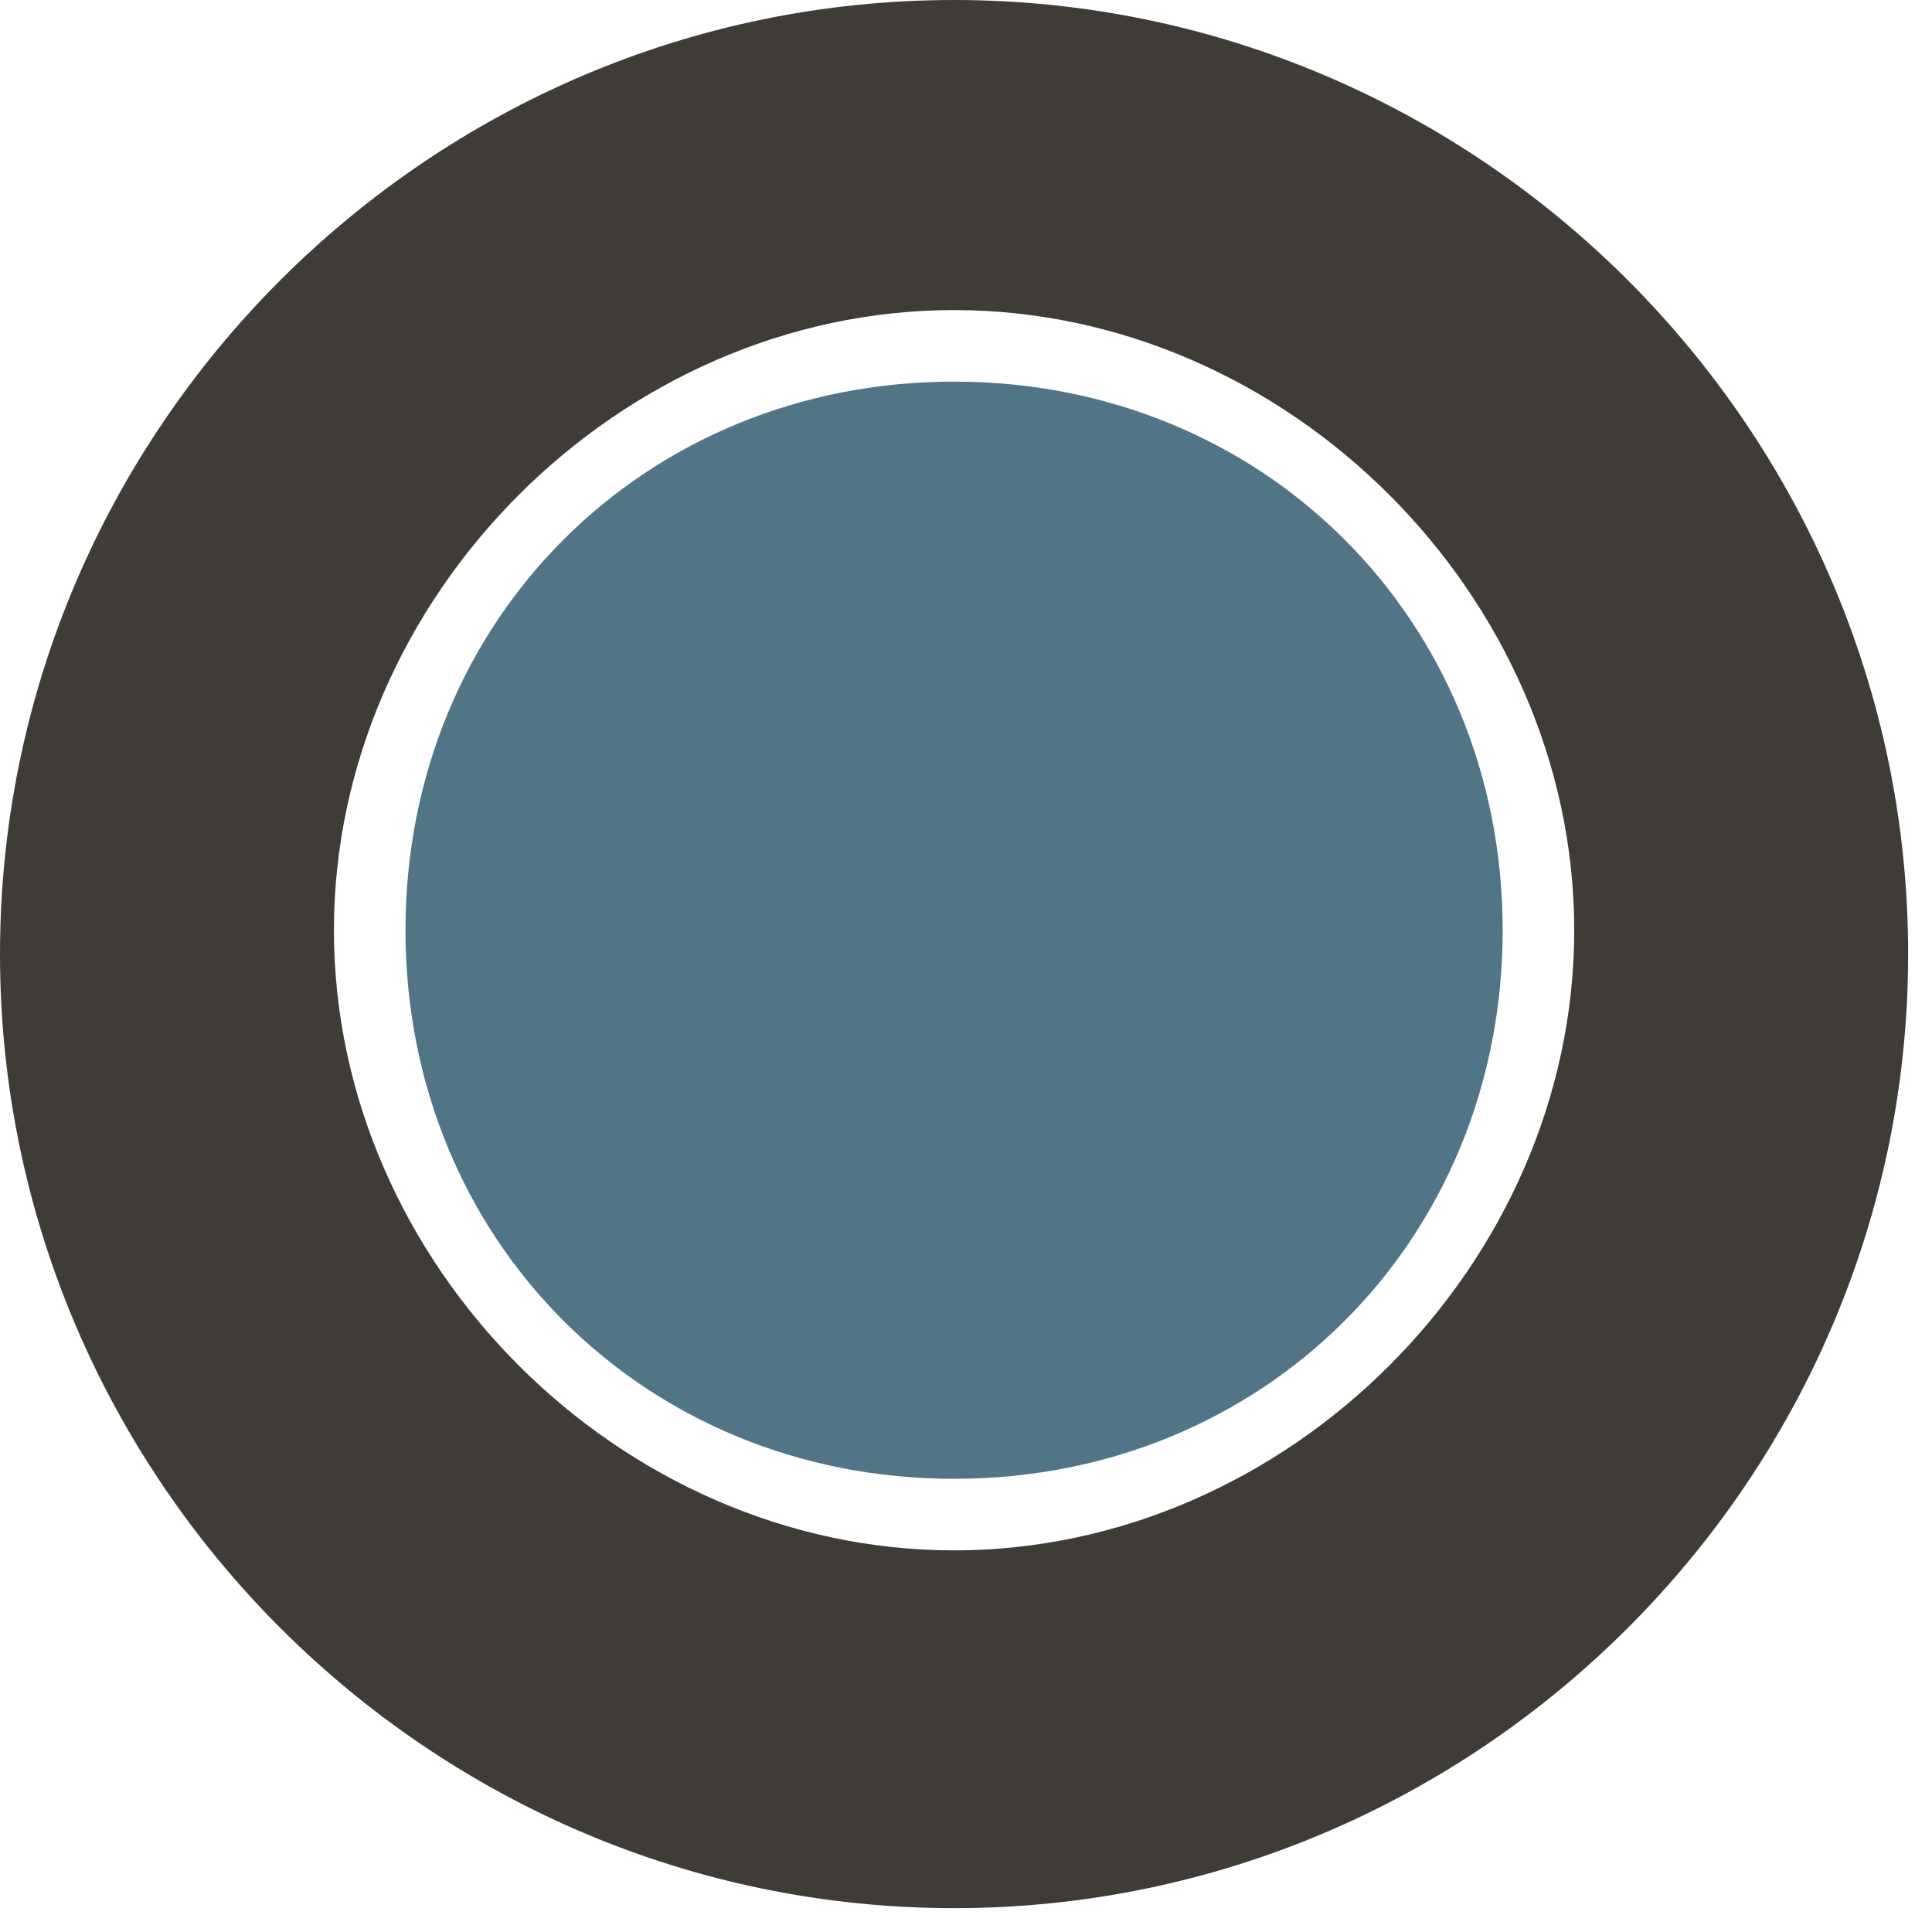
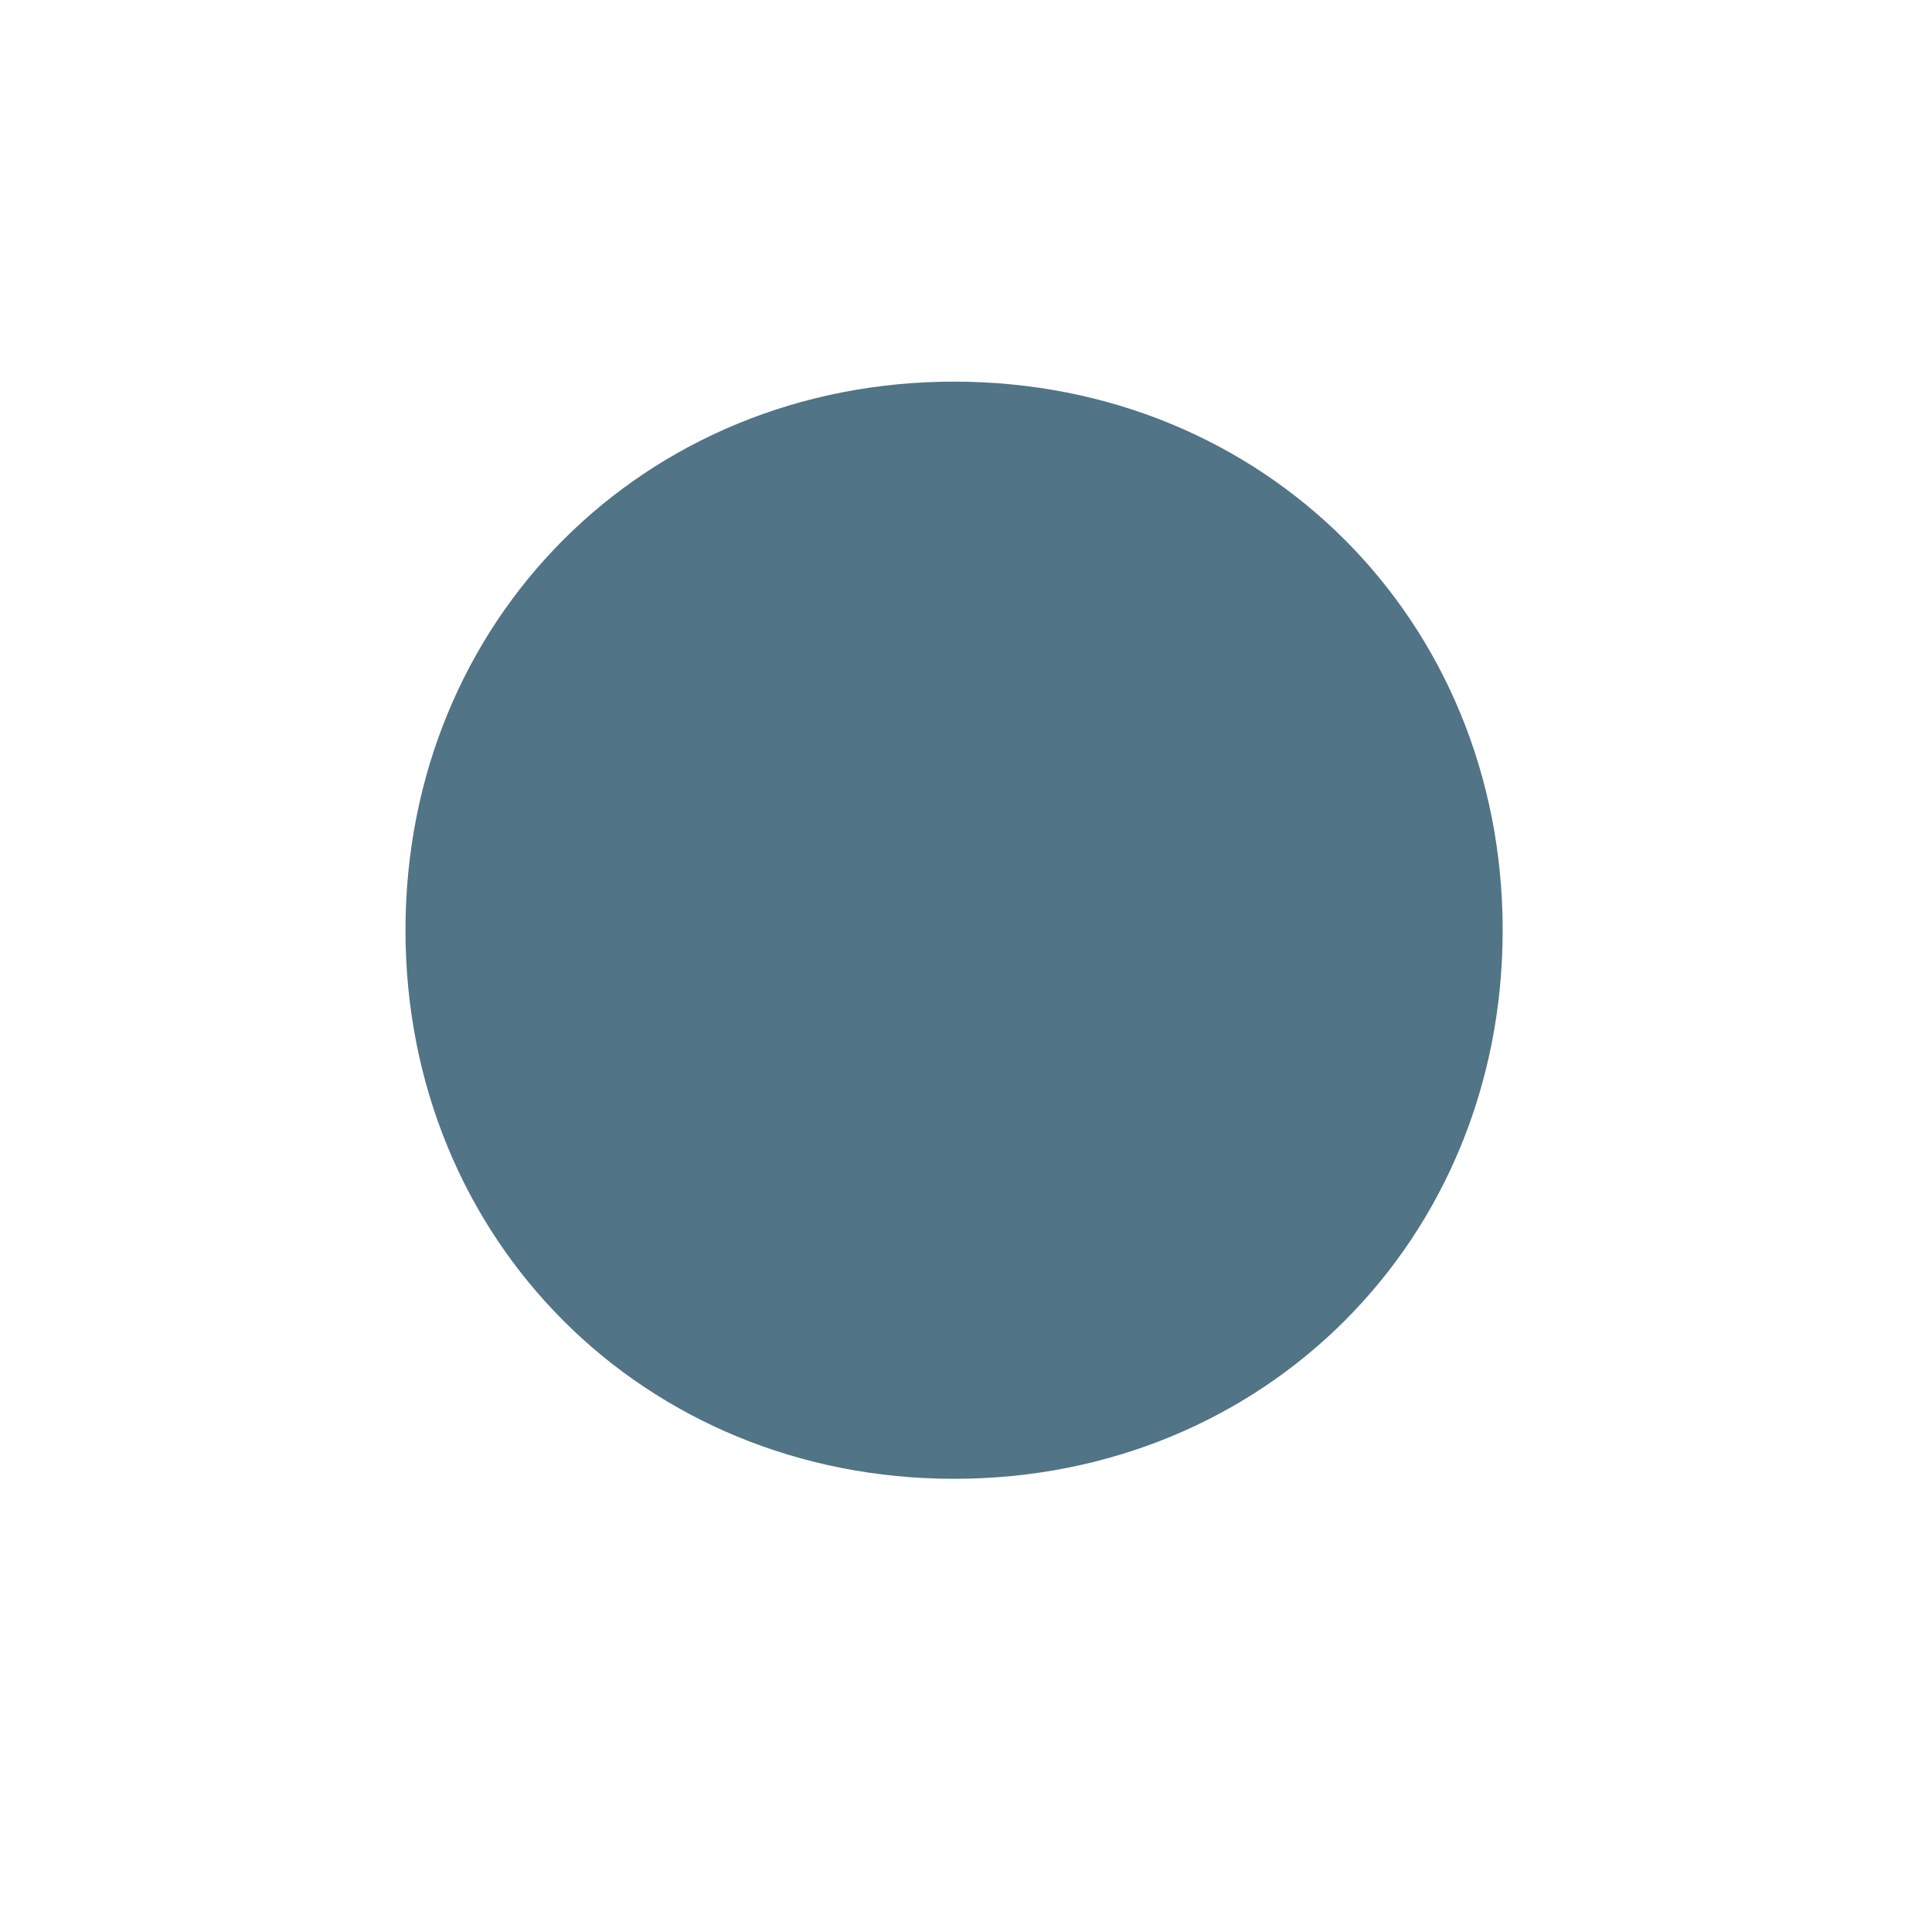
<svg xmlns="http://www.w3.org/2000/svg" xml:space="preserve" width="0.807cm" height="0.807cm" style="shape-rendering:geometricPrecision; text-rendering:geometricPrecision; image-rendering:optimizeQuality; fill-rule:evenodd; clip-rule:evenodd" viewBox="0 0 81 81">
  <defs>
    <style type="text/css">
   
    .str0 {stroke:#171717;stroke-width:0.762}
    .fil1 {fill:#517486}
    .fil0 {fill:#3F3C38}
   
  </style>
  </defs>
  <g id="Livello_x0020_1">
-     <path class="fil0" d="M40 0c-22,0 -40,18 -40,40 0,22 18,40 40,40 22,0 40,-18 40,-40 0,-22 -18,-40 -40,-40zm0 65c-14,0 -26,-12 -26,-26 0,-14 12,-26 26,-26 14,0 26,12 26,26 0,14 -12,26 -26,26z" />
-     <path class="fil1" d="M40 16c-13,0 -23,10 -23,23 0,13 10,23 23,23 13,0 23,-10 23,-23 0,-13 -10,-23 -23,-23z" />
+     <path class="fil1" d="M40 16c-13,0 -23,10 -23,23 0,13 10,23 23,23 13,0 23,-10 23,-23 0,-13 -10,-23 -23,-23" />
  </g>
</svg>